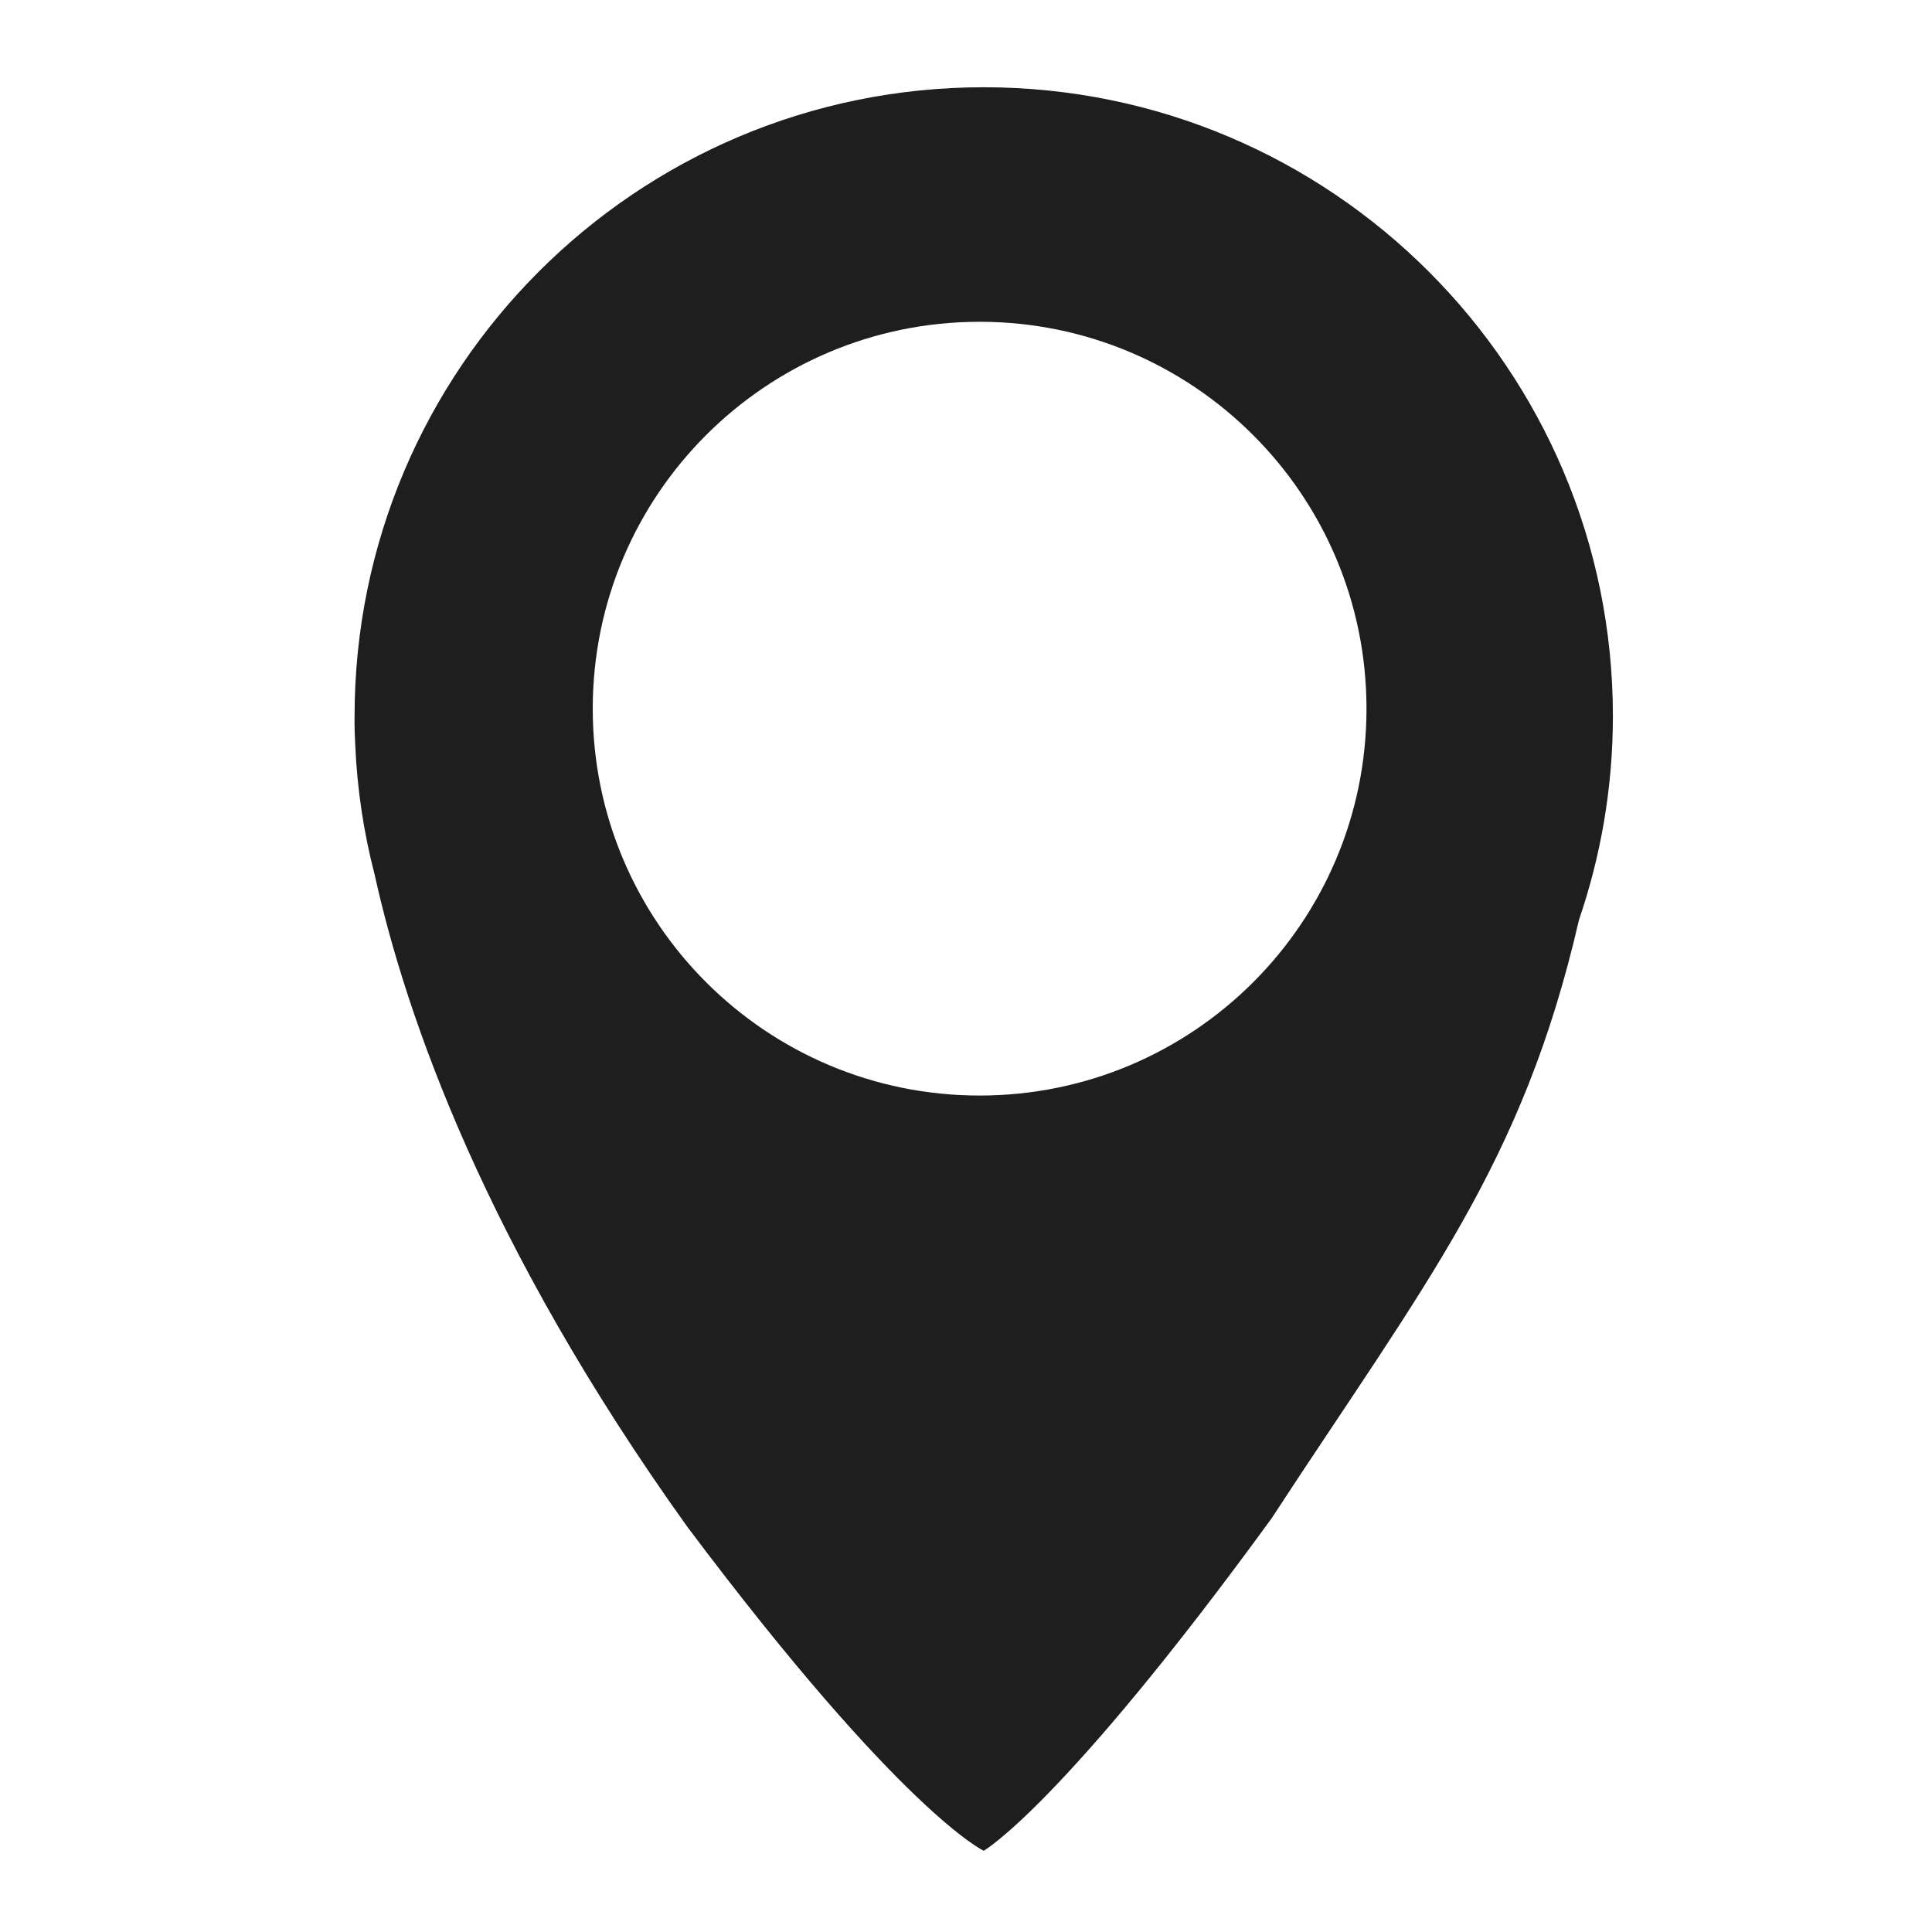
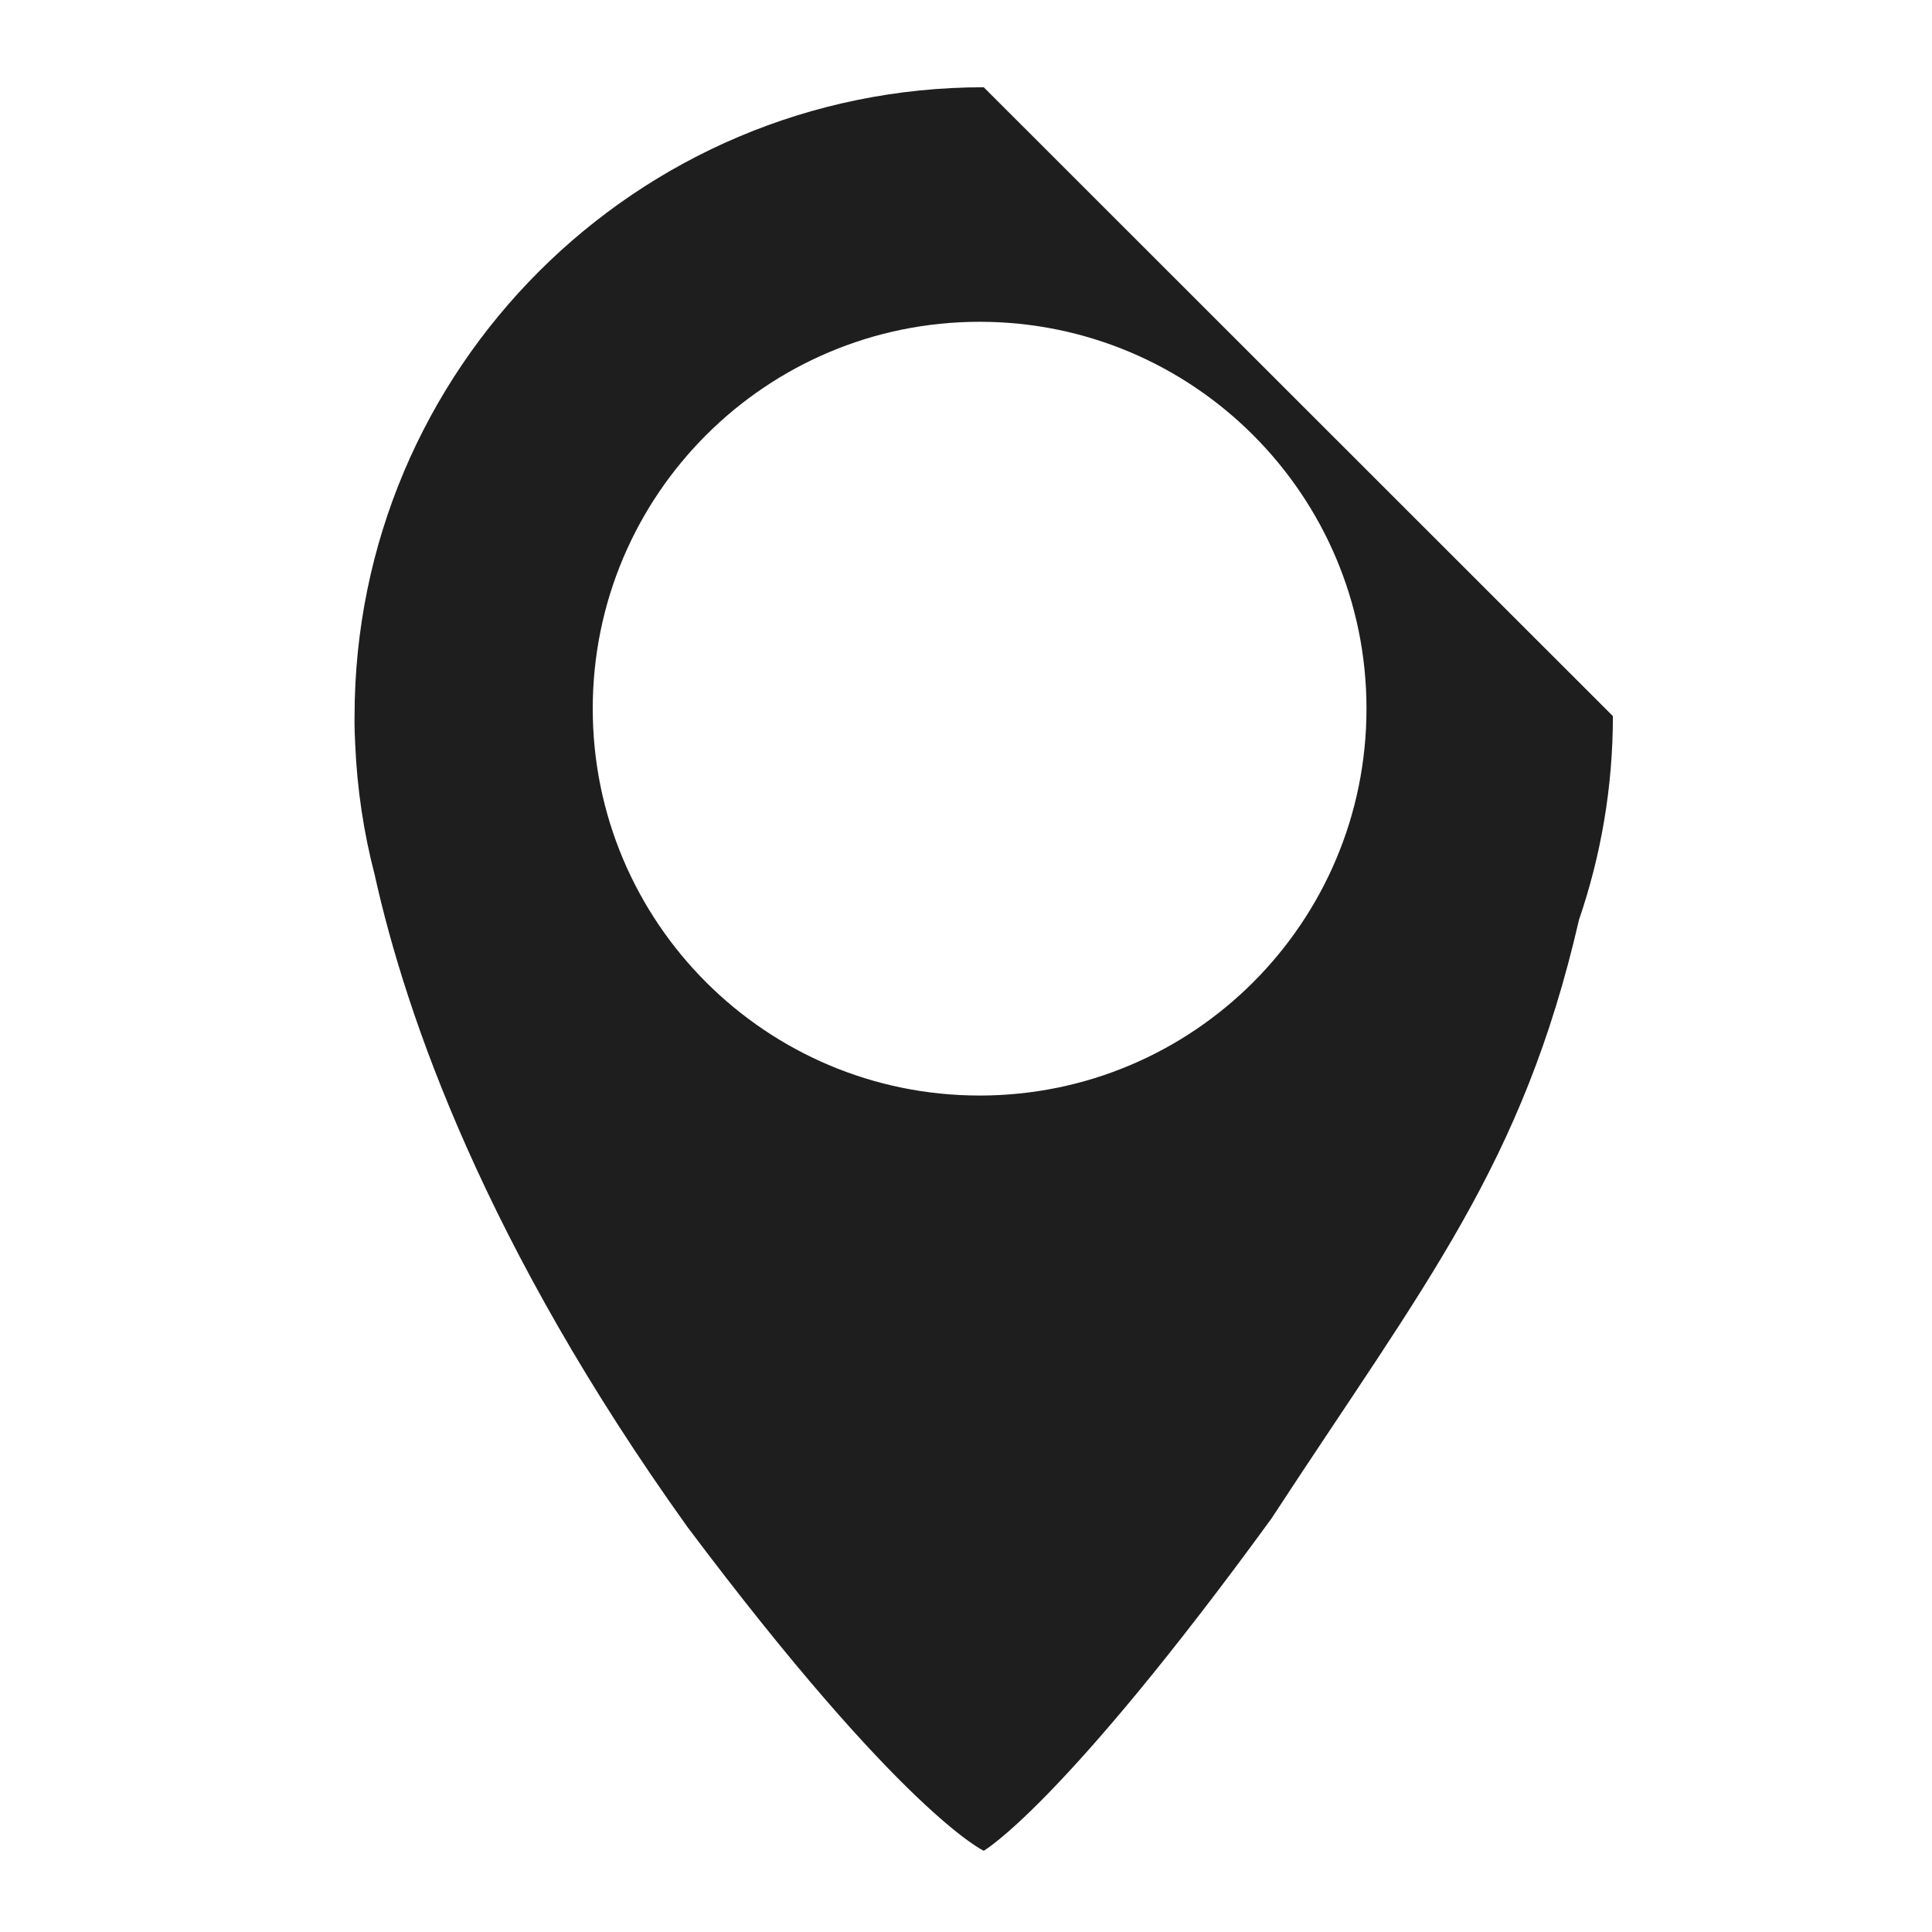
<svg xmlns="http://www.w3.org/2000/svg" version="1.1" id="Capa_1" x="0px" y="0px" viewBox="0 0 122 122" style="enable-background:new 0 0 122 122;" xml:space="preserve">
  <style type="text/css">
	.st0{fill:none;}
	.st1{fill:#1E1E1E;}
</style>
-   <rect class="st0" width="122" height="122" />
-   <path class="st1" d="M62.12,5.51c-21.94,0-39.73,17.79-39.73,39.73c0,0-0.02,0.6,0.04,1.75c0.12,2.84,0.54,5.6,1.23,8.25  c1.98,8.95,7.01,23.39,19.74,41.17c13.58,18.1,18.72,20.46,18.72,20.46s4.93-2.8,18.17-20.98c9.72-14.88,15.86-22.33,19.42-37.81  c1.38-4.03,2.14-8.36,2.14-12.86C101.85,23.29,84.06,5.51,62.12,5.51z M61.86,69.18c-13.49,0-24.43-10.94-24.43-24.43  s10.94-24.43,24.43-24.43s24.43,10.94,24.43,24.43C86.29,58.25,75.35,69.18,61.86,69.18z" />
+   <path class="st1" d="M62.12,5.51c-21.94,0-39.73,17.79-39.73,39.73c0,0-0.02,0.6,0.04,1.75c0.12,2.84,0.54,5.6,1.23,8.25  c1.98,8.95,7.01,23.39,19.74,41.17c13.58,18.1,18.72,20.46,18.72,20.46s4.93-2.8,18.17-20.98c9.72-14.88,15.86-22.33,19.42-37.81  c1.38-4.03,2.14-8.36,2.14-12.86z M61.86,69.18c-13.49,0-24.43-10.94-24.43-24.43  s10.94-24.43,24.43-24.43s24.43,10.94,24.43,24.43C86.29,58.25,75.35,69.18,61.86,69.18z" />
</svg>